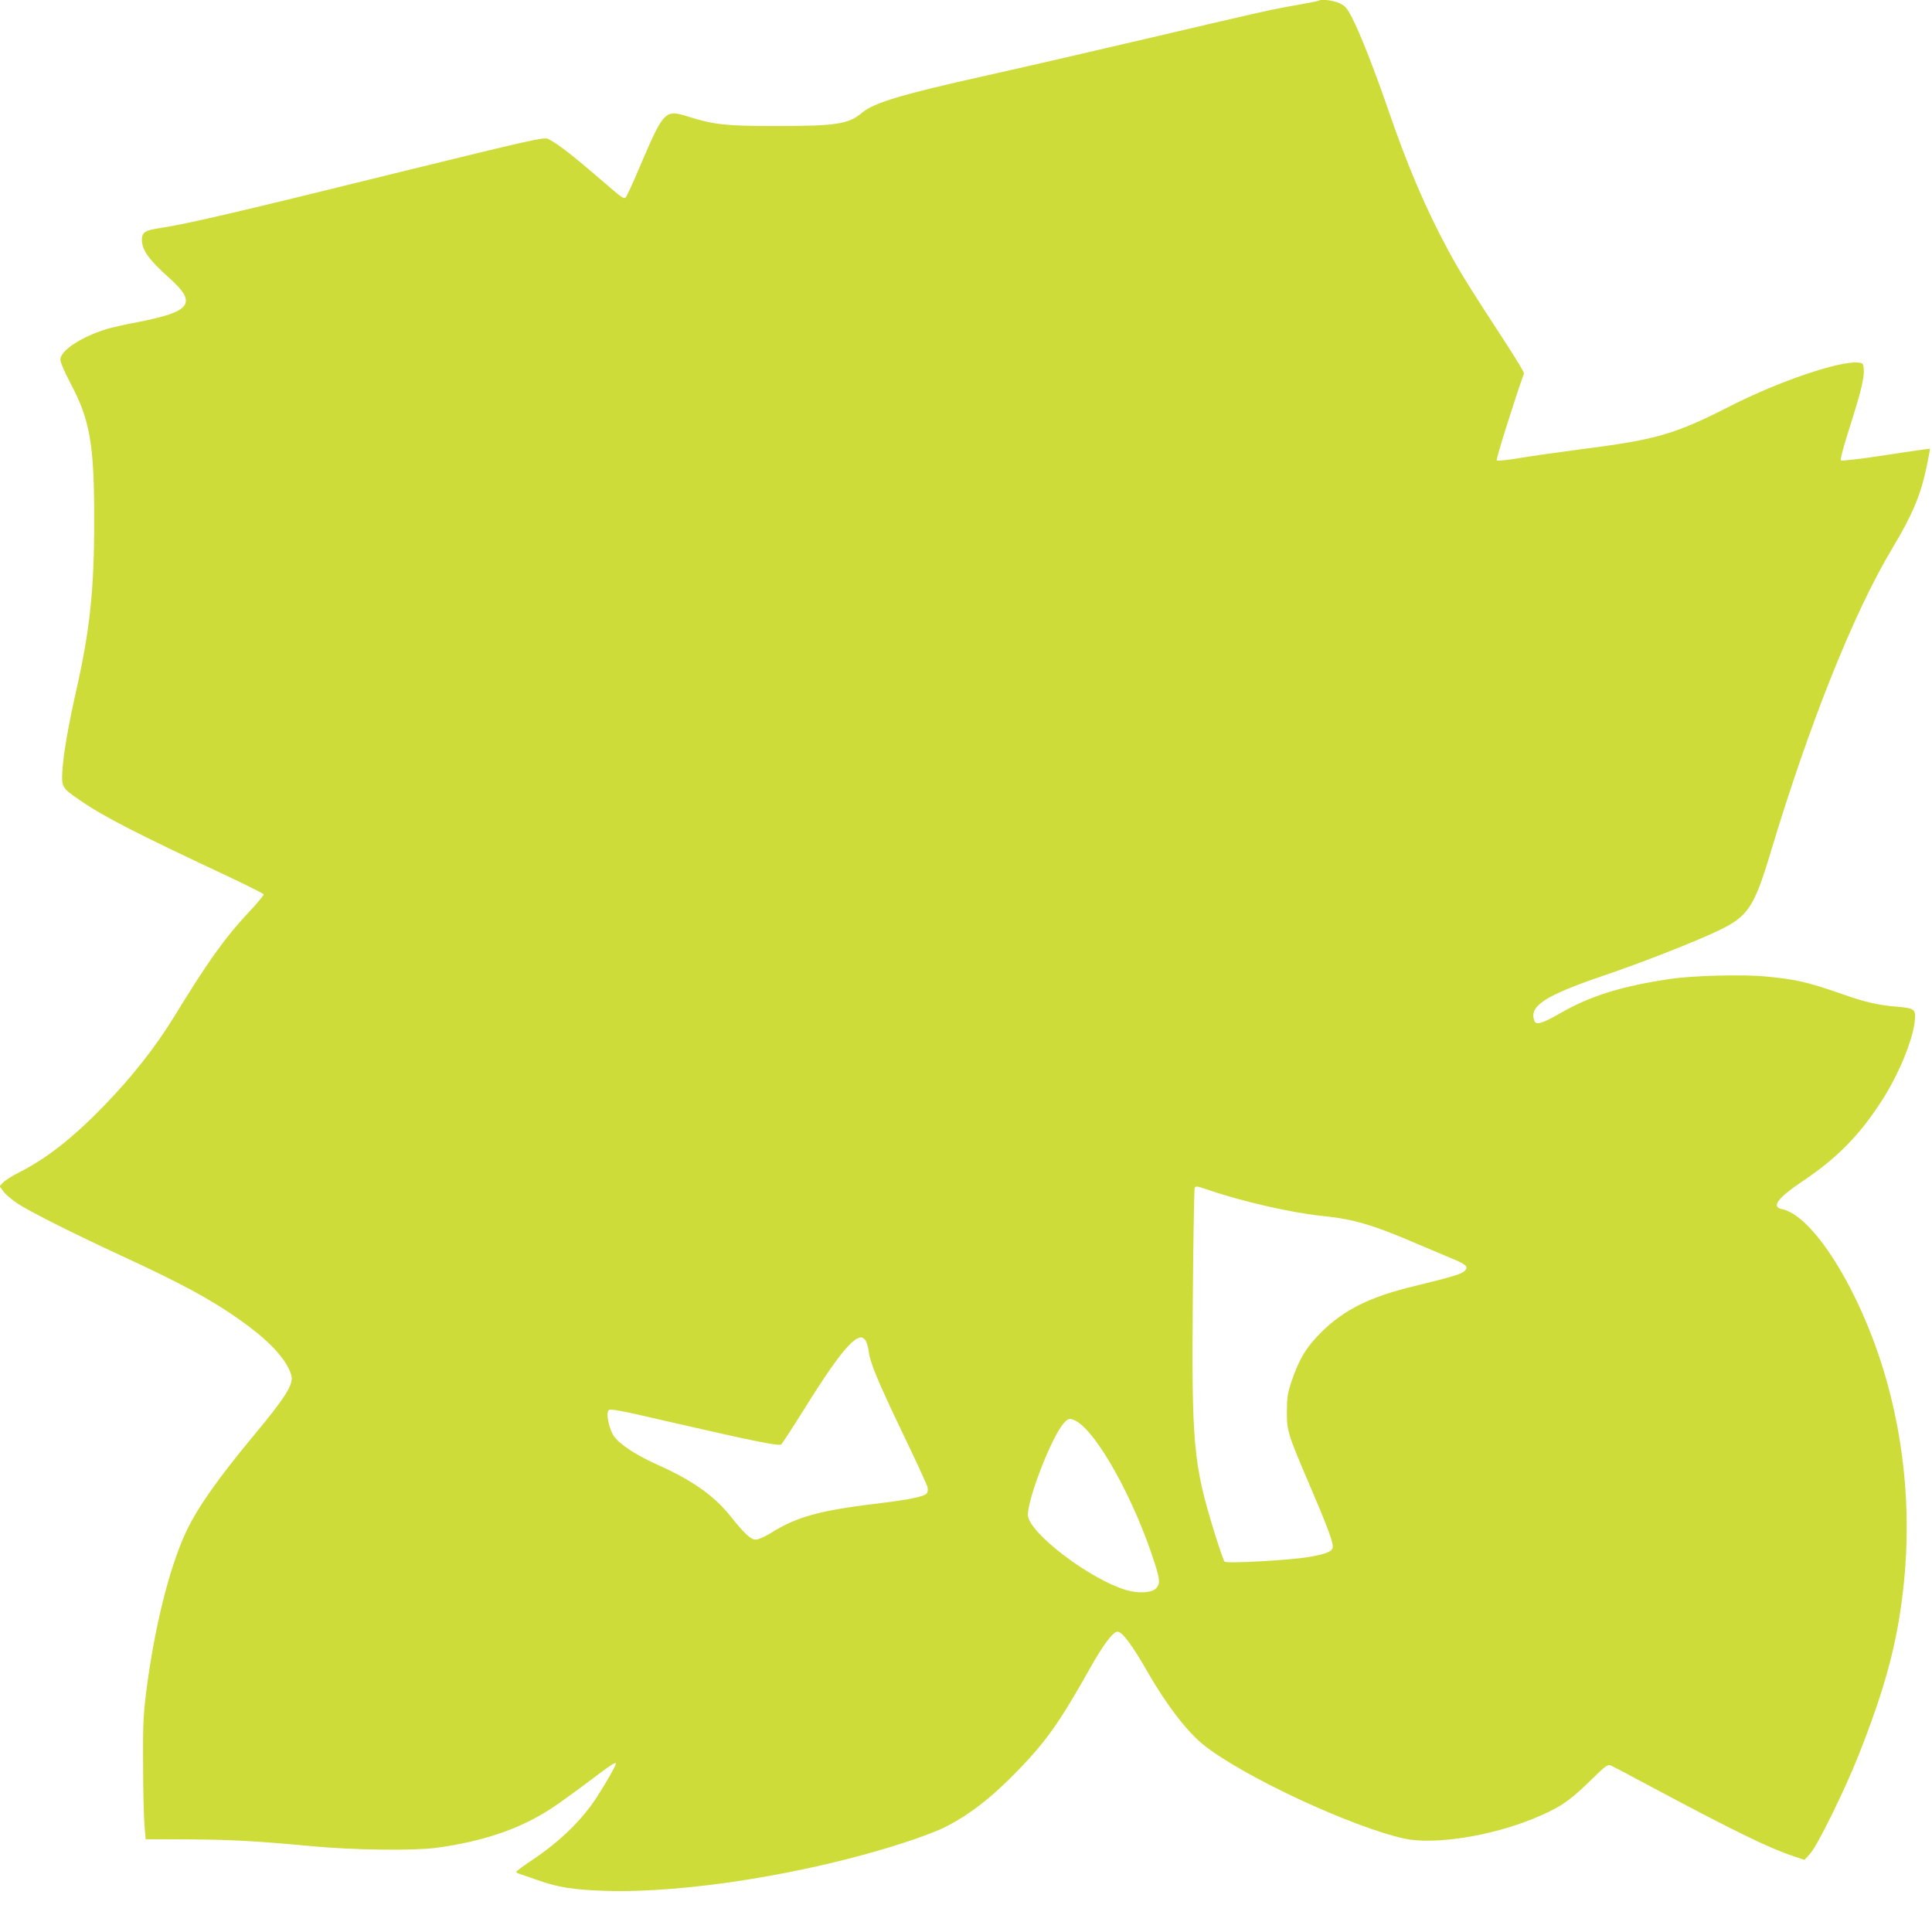
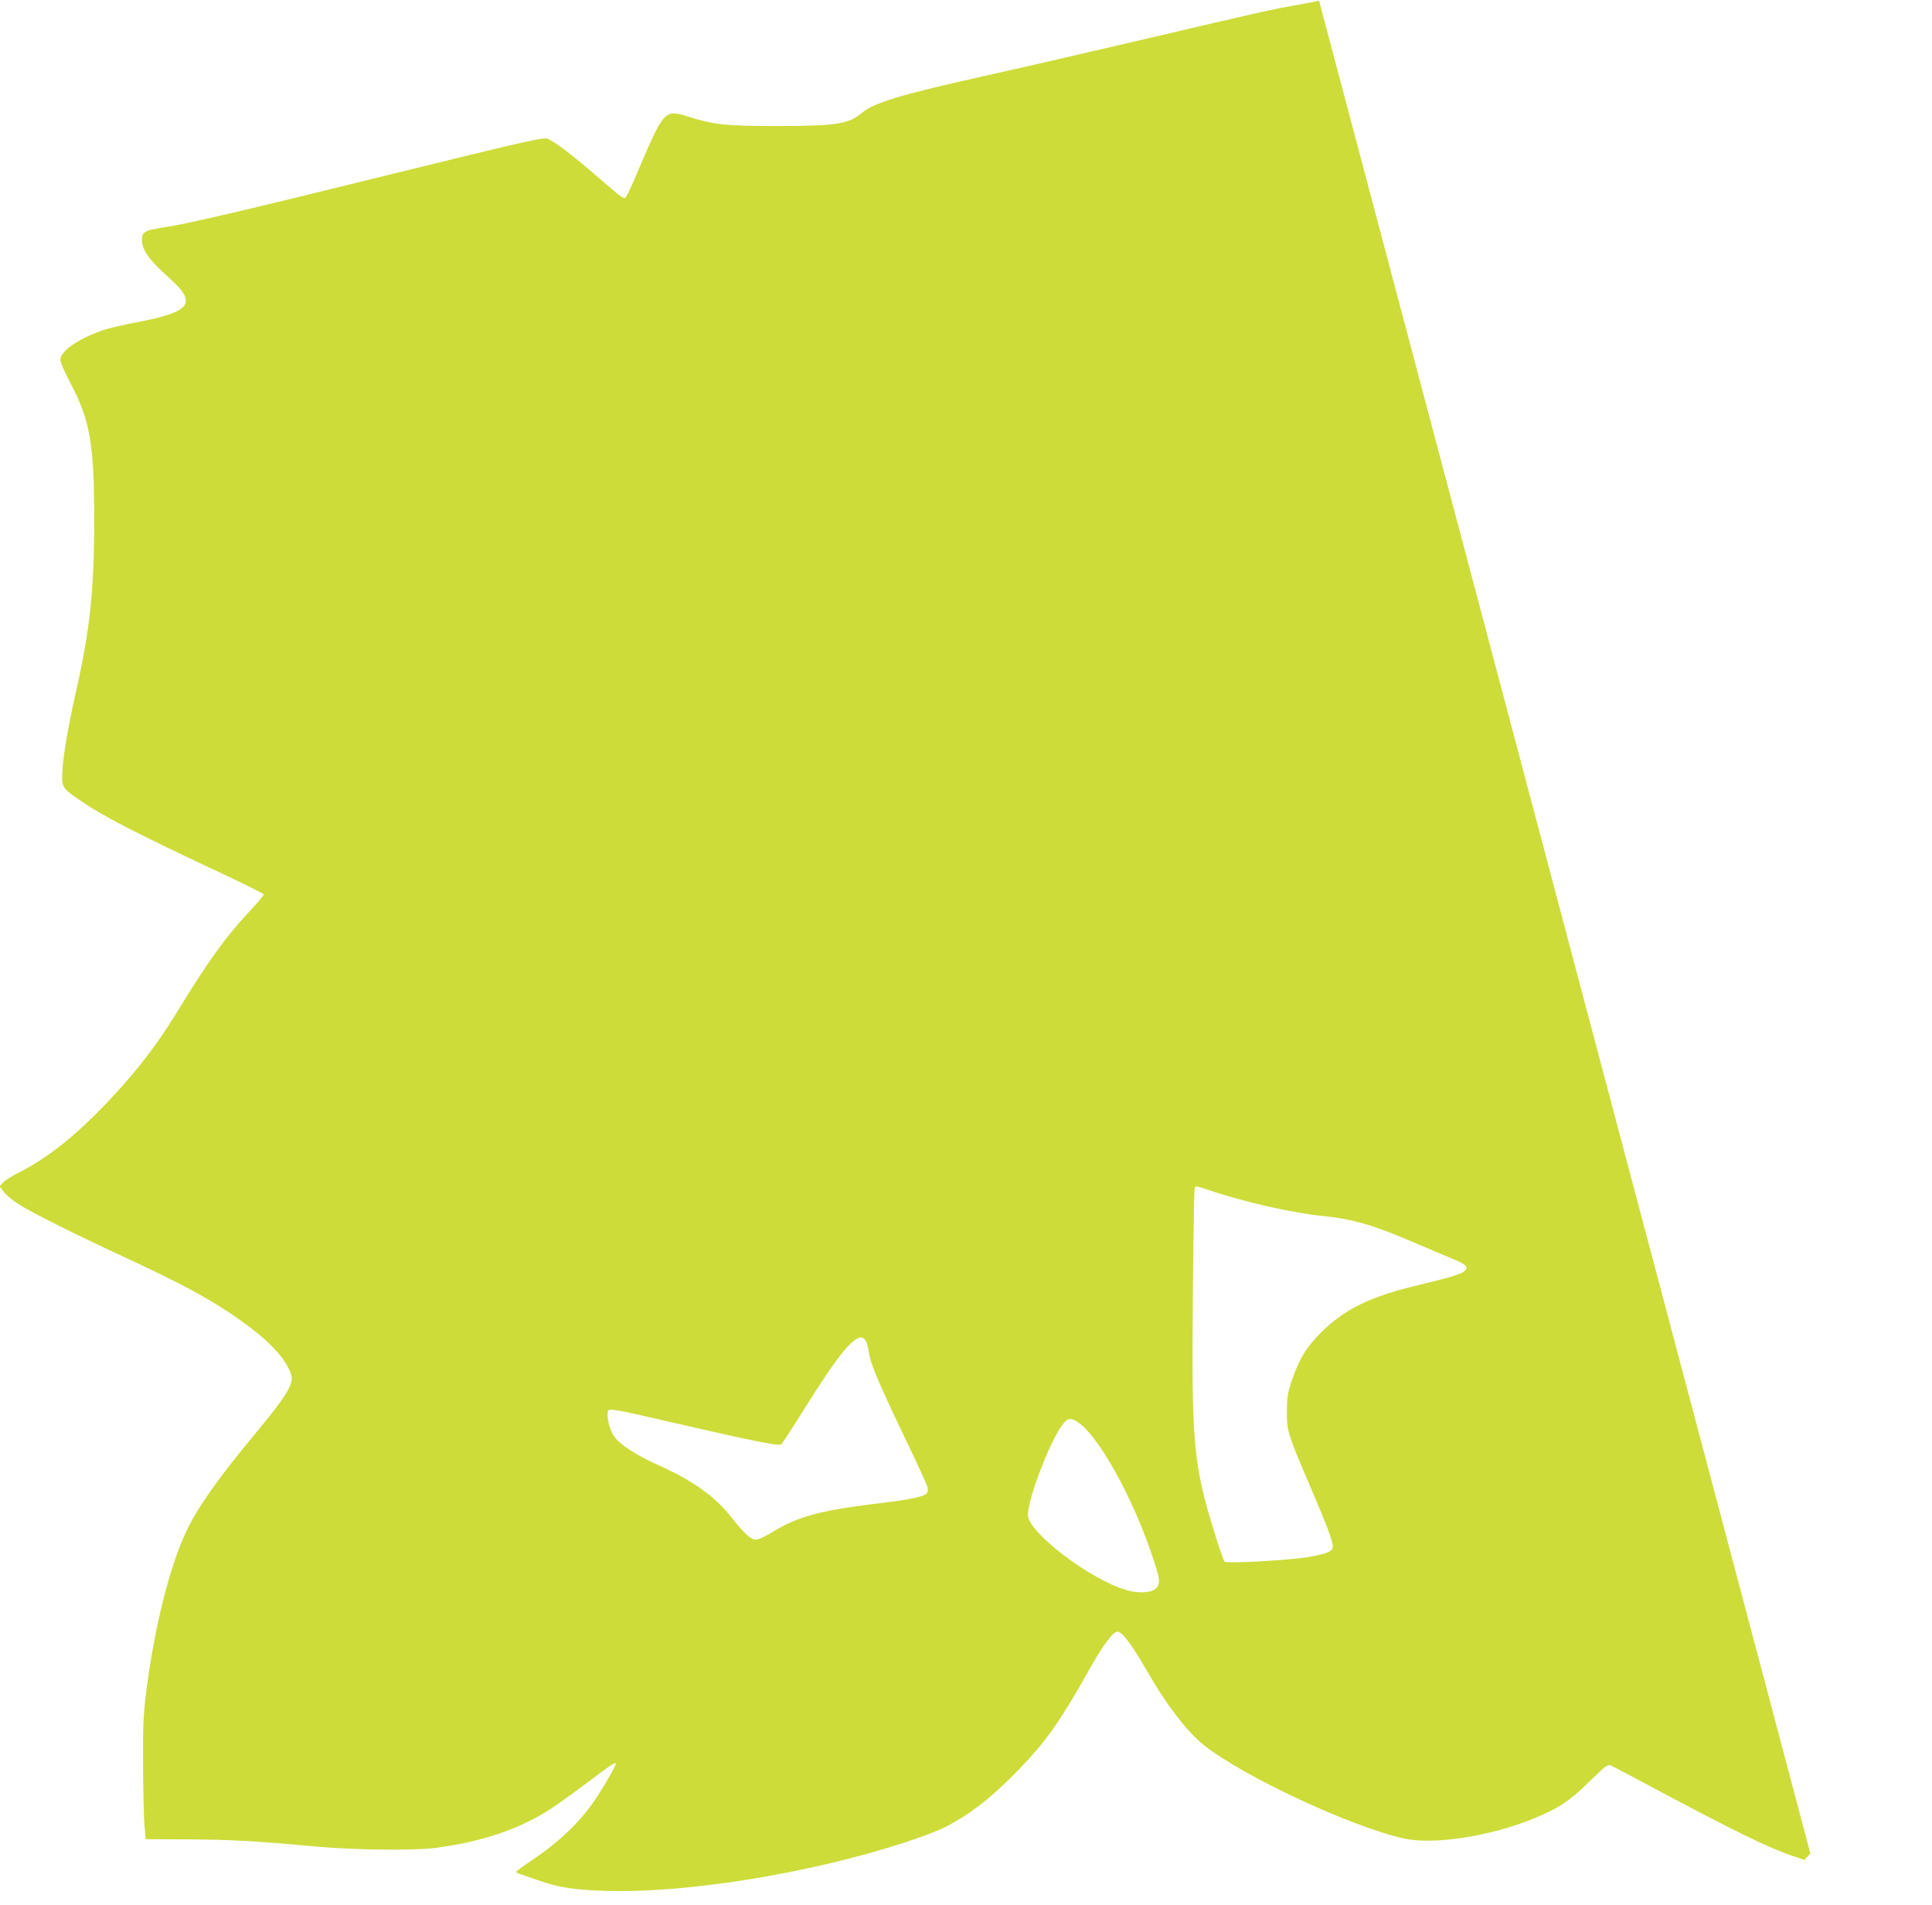
<svg xmlns="http://www.w3.org/2000/svg" version="1.0" width="1280pt" height="1262pt" viewBox="0 0 1280 1262" preserveAspectRatio="xMidYMid meet">
  <g transform="translate(0,1262) scale(0.1,-0.1)" fill="#cddc39" stroke="none">
-     <path d="M8739 12616 c-2 -2 -70 -16 -151 -30 -180 -32 -214 -40 -1008 -226 -349 -82 -818 -190 -1043 -240 -566 -126 -749 -181 -827 -248 -88 -74 -170 -87 -565 -87 -335 0 -414 9 -578 60 -164 52 -166 50 -337 -350 -39 -94 -78 -176 -85 -183 -10 -12 -31 2 -120 80 -225 194 -318 268 -392 307 -28 14 -92 0 -1024 -229 -1027 -254 -1380 -336 -1544 -360 -103 -15 -125 -29 -125 -78 0 -69 48 -135 184 -256 185 -166 143 -222 -217 -291 -75 -14 -167 -35 -204 -46 -166 -52 -303 -142 -303 -201 0 -18 28 -84 70 -163 127 -240 155 -403 154 -910 0 -452 -28 -718 -119 -1120 -51 -227 -83 -409 -91 -520 -8 -119 -5 -124 110 -203 160 -111 368 -218 980 -505 132 -62 241 -117 243 -122 2 -6 -45 -62 -105 -125 -150 -160 -270 -328 -486 -682 -128 -208 -279 -400 -470 -597 -208 -214 -379 -347 -561 -439 -44 -22 -91 -52 -104 -66 l-24 -25 28 -37 c15 -20 58 -56 95 -80 84 -54 368 -197 675 -339 440 -203 640 -314 851 -471 159 -119 257 -231 284 -325 17 -59 -36 -144 -257 -409 -229 -276 -365 -469 -439 -626 -112 -238 -212 -639 -266 -1069 -18 -144 -22 -217 -20 -475 0 -168 5 -348 9 -400 l8 -95 280 -1 c291 -2 443 -10 830 -46 269 -25 664 -30 815 -10 311 42 555 125 763 261 43 28 150 105 238 171 156 118 189 140 189 125 0 -13 -69 -134 -125 -220 -99 -152 -239 -289 -419 -411 -64 -42 -116 -81 -116 -85 0 -4 8 -9 18 -12 9 -3 64 -22 121 -42 134 -48 238 -65 446 -72 533 -18 1351 113 1985 319 102 33 221 78 265 100 167 83 322 204 500 390 178 185 269 314 460 654 94 168 159 254 189 254 31 0 97 -89 201 -270 121 -212 260 -393 369 -480 261 -209 983 -545 1331 -621 195 -42 568 15 853 132 167 68 236 113 369 243 120 117 124 119 150 107 16 -7 165 -86 333 -176 481 -256 714 -370 868 -421 l77 -26 39 43 c49 55 230 424 319 649 129 326 205 569 251 805 114 588 85 1183 -84 1744 -165 544 -470 1029 -673 1070 -75 15 -31 74 144 191 222 150 367 298 512 521 113 173 210 406 223 536 8 77 0 84 -125 94 -122 11 -202 29 -350 81 -242 84 -308 99 -516 119 -147 14 -477 6 -625 -16 -321 -47 -530 -111 -730 -226 -122 -70 -163 -82 -174 -53 -38 98 67 167 454 299 266 90 610 226 766 300 195 94 235 153 344 515 257 855 552 1592 804 2012 137 229 190 355 230 543 13 66 24 121 22 122 -1 1 -132 -17 -292 -42 -168 -26 -293 -40 -298 -35 -5 5 19 96 58 217 77 243 98 330 94 387 -3 39 -5 41 -38 44 -123 12 -525 -125 -840 -285 -370 -189 -491 -225 -985 -288 -154 -20 -343 -47 -420 -60 -77 -13 -144 -20 -149 -15 -6 6 123 417 181 576 2 6 -58 105 -133 220 -218 334 -297 460 -371 599 -148 275 -264 546 -393 920 -90 263 -190 517 -242 617 -34 66 -46 79 -84 97 -38 18 -123 29 -135 17z m-728 -7881 c222 -76 547 -150 744 -170 215 -22 340 -59 640 -188 83 -35 185 -79 227 -96 94 -39 109 -54 82 -81 -21 -21 -86 -40 -331 -100 -296 -71 -467 -156 -618 -305 -101 -100 -151 -183 -201 -335 -23 -70 -28 -103 -28 -190 -1 -128 5 -149 149 -485 116 -270 155 -375 155 -411 0 -32 -38 -48 -157 -69 -131 -22 -545 -45 -560 -31 -6 6 -36 93 -67 193 -140 455 -152 581 -143 1581 3 381 9 697 12 702 9 14 12 13 96 -15z m-2279 -992 c9 -10 19 -43 23 -73 10 -80 58 -195 230 -555 85 -176 157 -332 160 -348 4 -16 2 -33 -5 -41 -15 -20 -116 -41 -280 -61 -431 -51 -578 -91 -759 -205 -38 -23 -77 -40 -94 -40 -33 0 -74 38 -169 157 -106 133 -253 237 -478 337 -144 65 -251 134 -290 188 -35 47 -57 155 -37 176 11 10 82 -3 408 -79 548 -126 719 -161 735 -148 7 6 75 110 151 232 212 340 319 475 379 477 6 0 18 -8 26 -17z m1396 -537 c139 -73 388 -521 521 -939 36 -113 38 -136 12 -168 -25 -31 -116 -38 -197 -14 -242 70 -654 384 -654 499 0 110 155 510 235 604 30 36 44 39 83 18z" />
+     <path d="M8739 12616 c-2 -2 -70 -16 -151 -30 -180 -32 -214 -40 -1008 -226 -349 -82 -818 -190 -1043 -240 -566 -126 -749 -181 -827 -248 -88 -74 -170 -87 -565 -87 -335 0 -414 9 -578 60 -164 52 -166 50 -337 -350 -39 -94 -78 -176 -85 -183 -10 -12 -31 2 -120 80 -225 194 -318 268 -392 307 -28 14 -92 0 -1024 -229 -1027 -254 -1380 -336 -1544 -360 -103 -15 -125 -29 -125 -78 0 -69 48 -135 184 -256 185 -166 143 -222 -217 -291 -75 -14 -167 -35 -204 -46 -166 -52 -303 -142 -303 -201 0 -18 28 -84 70 -163 127 -240 155 -403 154 -910 0 -452 -28 -718 -119 -1120 -51 -227 -83 -409 -91 -520 -8 -119 -5 -124 110 -203 160 -111 368 -218 980 -505 132 -62 241 -117 243 -122 2 -6 -45 -62 -105 -125 -150 -160 -270 -328 -486 -682 -128 -208 -279 -400 -470 -597 -208 -214 -379 -347 -561 -439 -44 -22 -91 -52 -104 -66 l-24 -25 28 -37 c15 -20 58 -56 95 -80 84 -54 368 -197 675 -339 440 -203 640 -314 851 -471 159 -119 257 -231 284 -325 17 -59 -36 -144 -257 -409 -229 -276 -365 -469 -439 -626 -112 -238 -212 -639 -266 -1069 -18 -144 -22 -217 -20 -475 0 -168 5 -348 9 -400 l8 -95 280 -1 c291 -2 443 -10 830 -46 269 -25 664 -30 815 -10 311 42 555 125 763 261 43 28 150 105 238 171 156 118 189 140 189 125 0 -13 -69 -134 -125 -220 -99 -152 -239 -289 -419 -411 -64 -42 -116 -81 -116 -85 0 -4 8 -9 18 -12 9 -3 64 -22 121 -42 134 -48 238 -65 446 -72 533 -18 1351 113 1985 319 102 33 221 78 265 100 167 83 322 204 500 390 178 185 269 314 460 654 94 168 159 254 189 254 31 0 97 -89 201 -270 121 -212 260 -393 369 -480 261 -209 983 -545 1331 -621 195 -42 568 15 853 132 167 68 236 113 369 243 120 117 124 119 150 107 16 -7 165 -86 333 -176 481 -256 714 -370 868 -421 l77 -26 39 43 z m-728 -7881 c222 -76 547 -150 744 -170 215 -22 340 -59 640 -188 83 -35 185 -79 227 -96 94 -39 109 -54 82 -81 -21 -21 -86 -40 -331 -100 -296 -71 -467 -156 -618 -305 -101 -100 -151 -183 -201 -335 -23 -70 -28 -103 -28 -190 -1 -128 5 -149 149 -485 116 -270 155 -375 155 -411 0 -32 -38 -48 -157 -69 -131 -22 -545 -45 -560 -31 -6 6 -36 93 -67 193 -140 455 -152 581 -143 1581 3 381 9 697 12 702 9 14 12 13 96 -15z m-2279 -992 c9 -10 19 -43 23 -73 10 -80 58 -195 230 -555 85 -176 157 -332 160 -348 4 -16 2 -33 -5 -41 -15 -20 -116 -41 -280 -61 -431 -51 -578 -91 -759 -205 -38 -23 -77 -40 -94 -40 -33 0 -74 38 -169 157 -106 133 -253 237 -478 337 -144 65 -251 134 -290 188 -35 47 -57 155 -37 176 11 10 82 -3 408 -79 548 -126 719 -161 735 -148 7 6 75 110 151 232 212 340 319 475 379 477 6 0 18 -8 26 -17z m1396 -537 c139 -73 388 -521 521 -939 36 -113 38 -136 12 -168 -25 -31 -116 -38 -197 -14 -242 70 -654 384 -654 499 0 110 155 510 235 604 30 36 44 39 83 18z" />
  </g>
</svg>